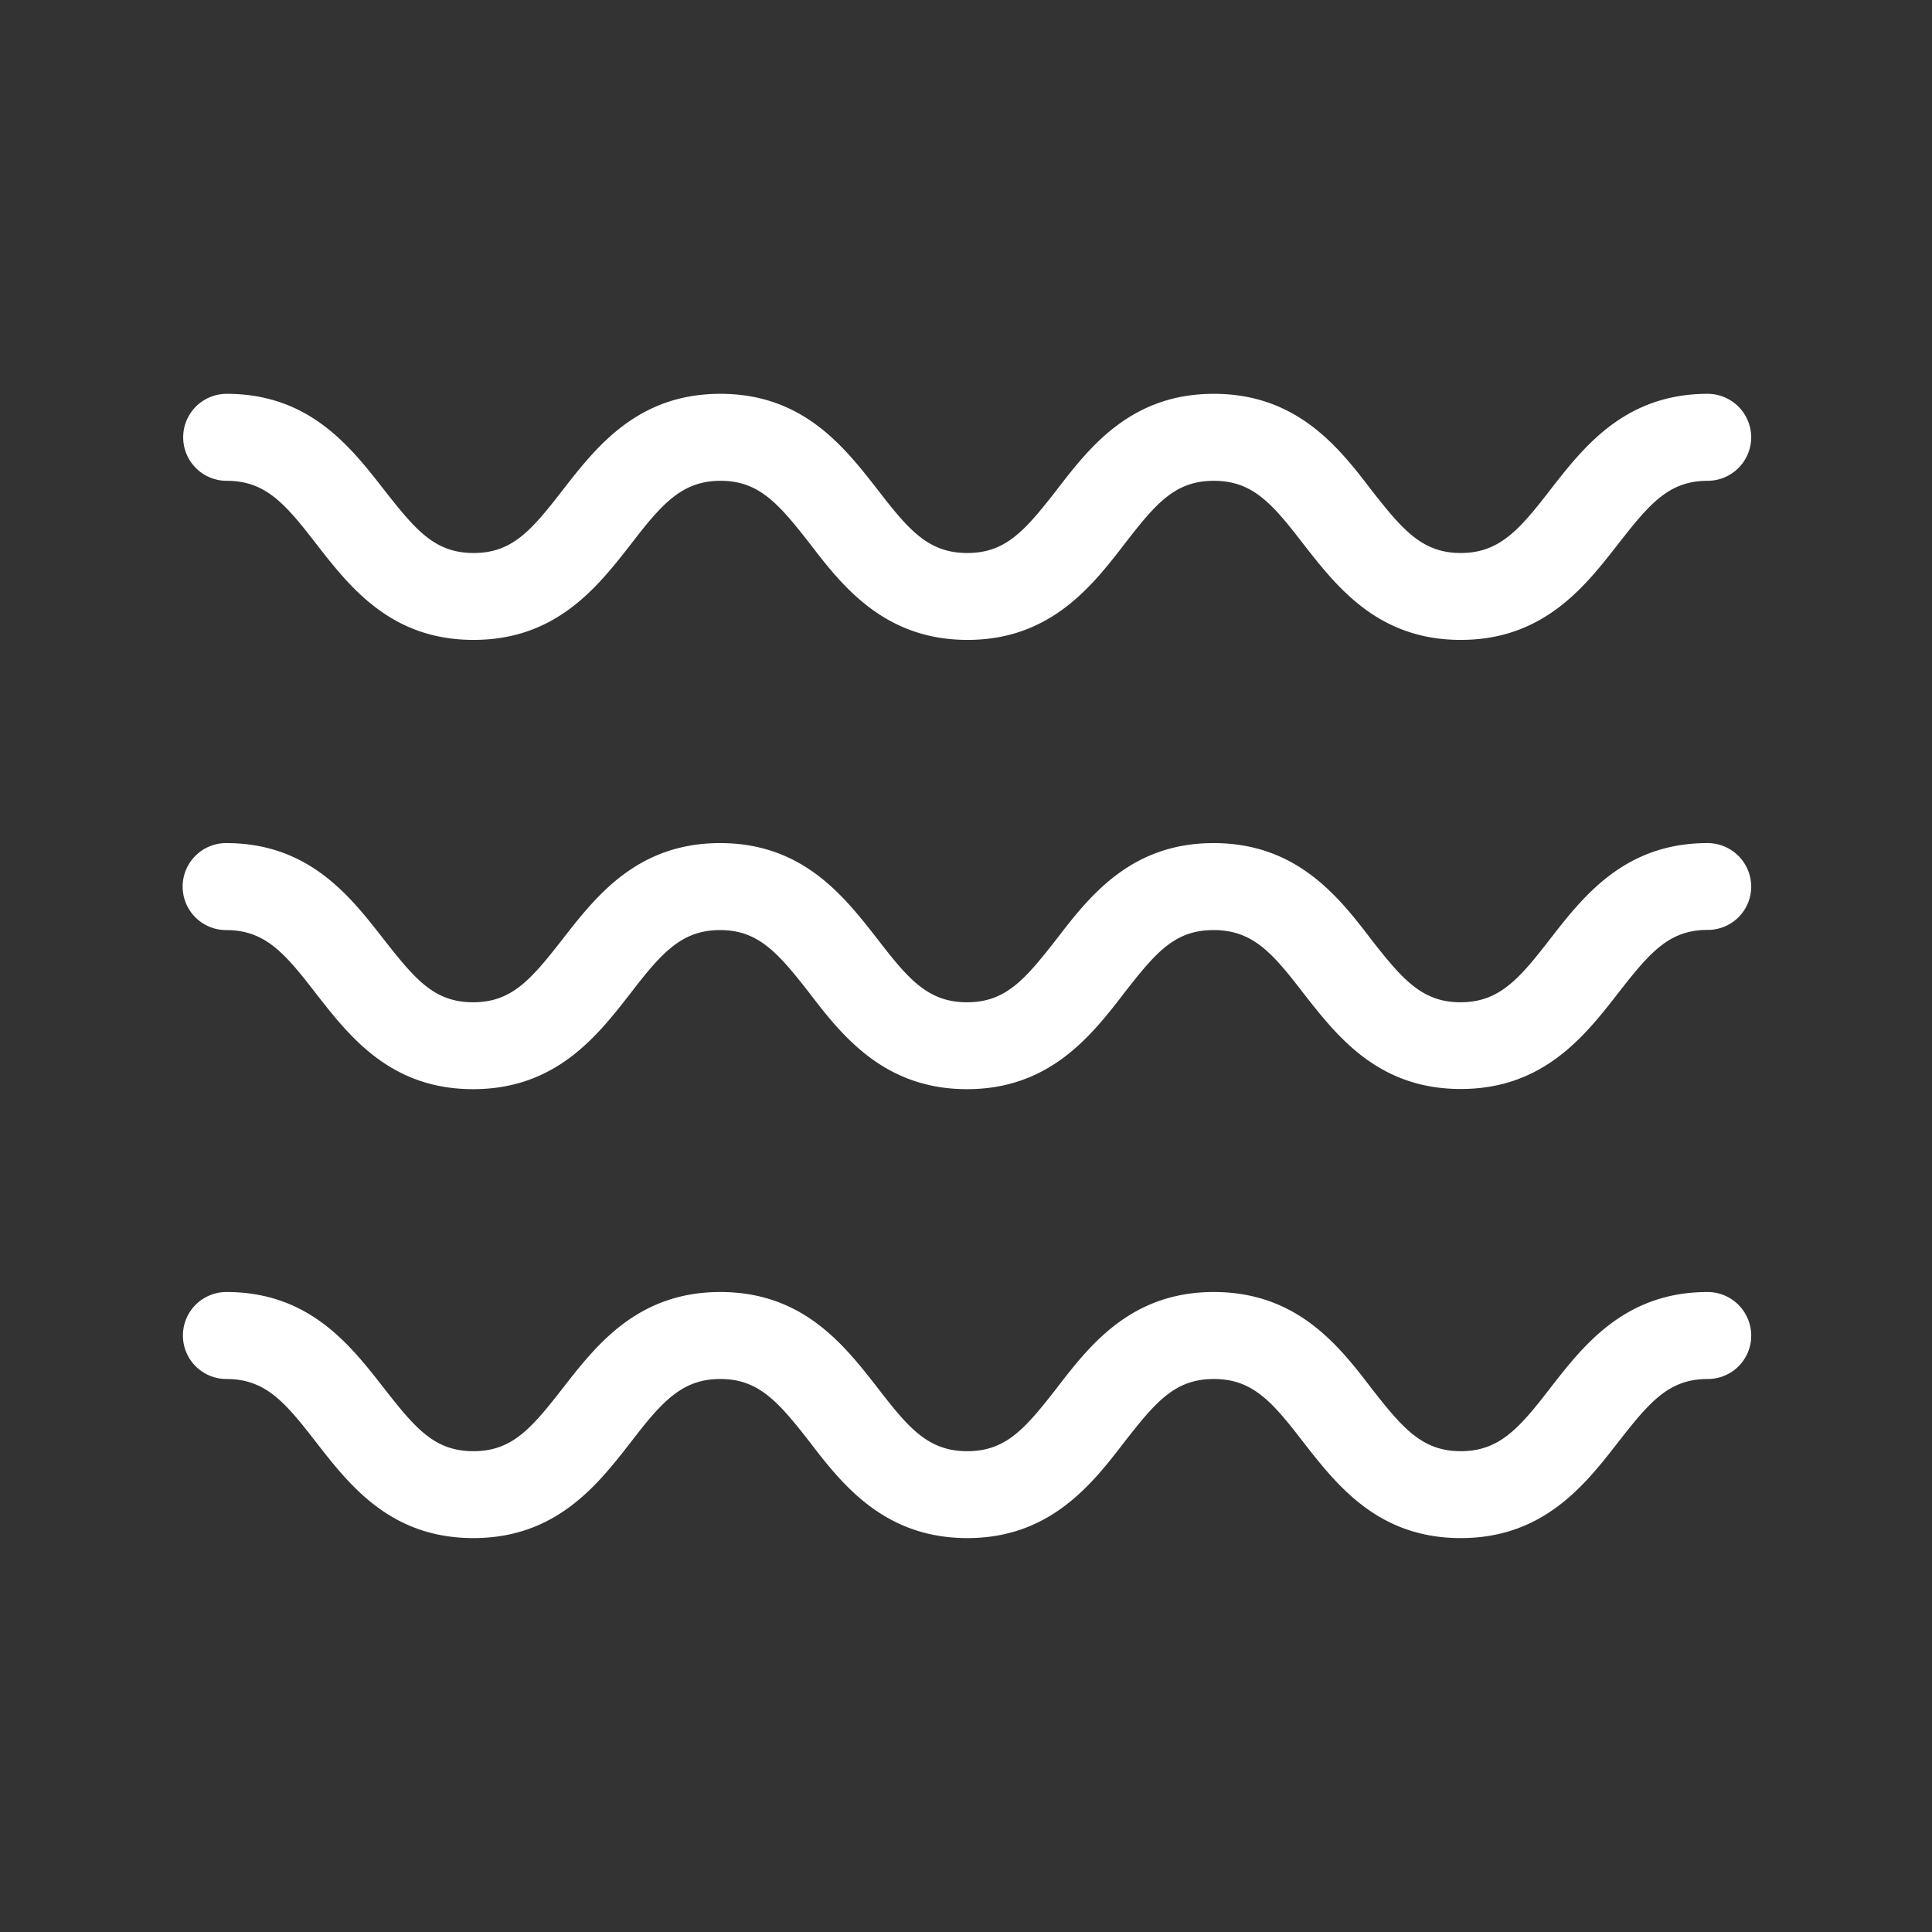
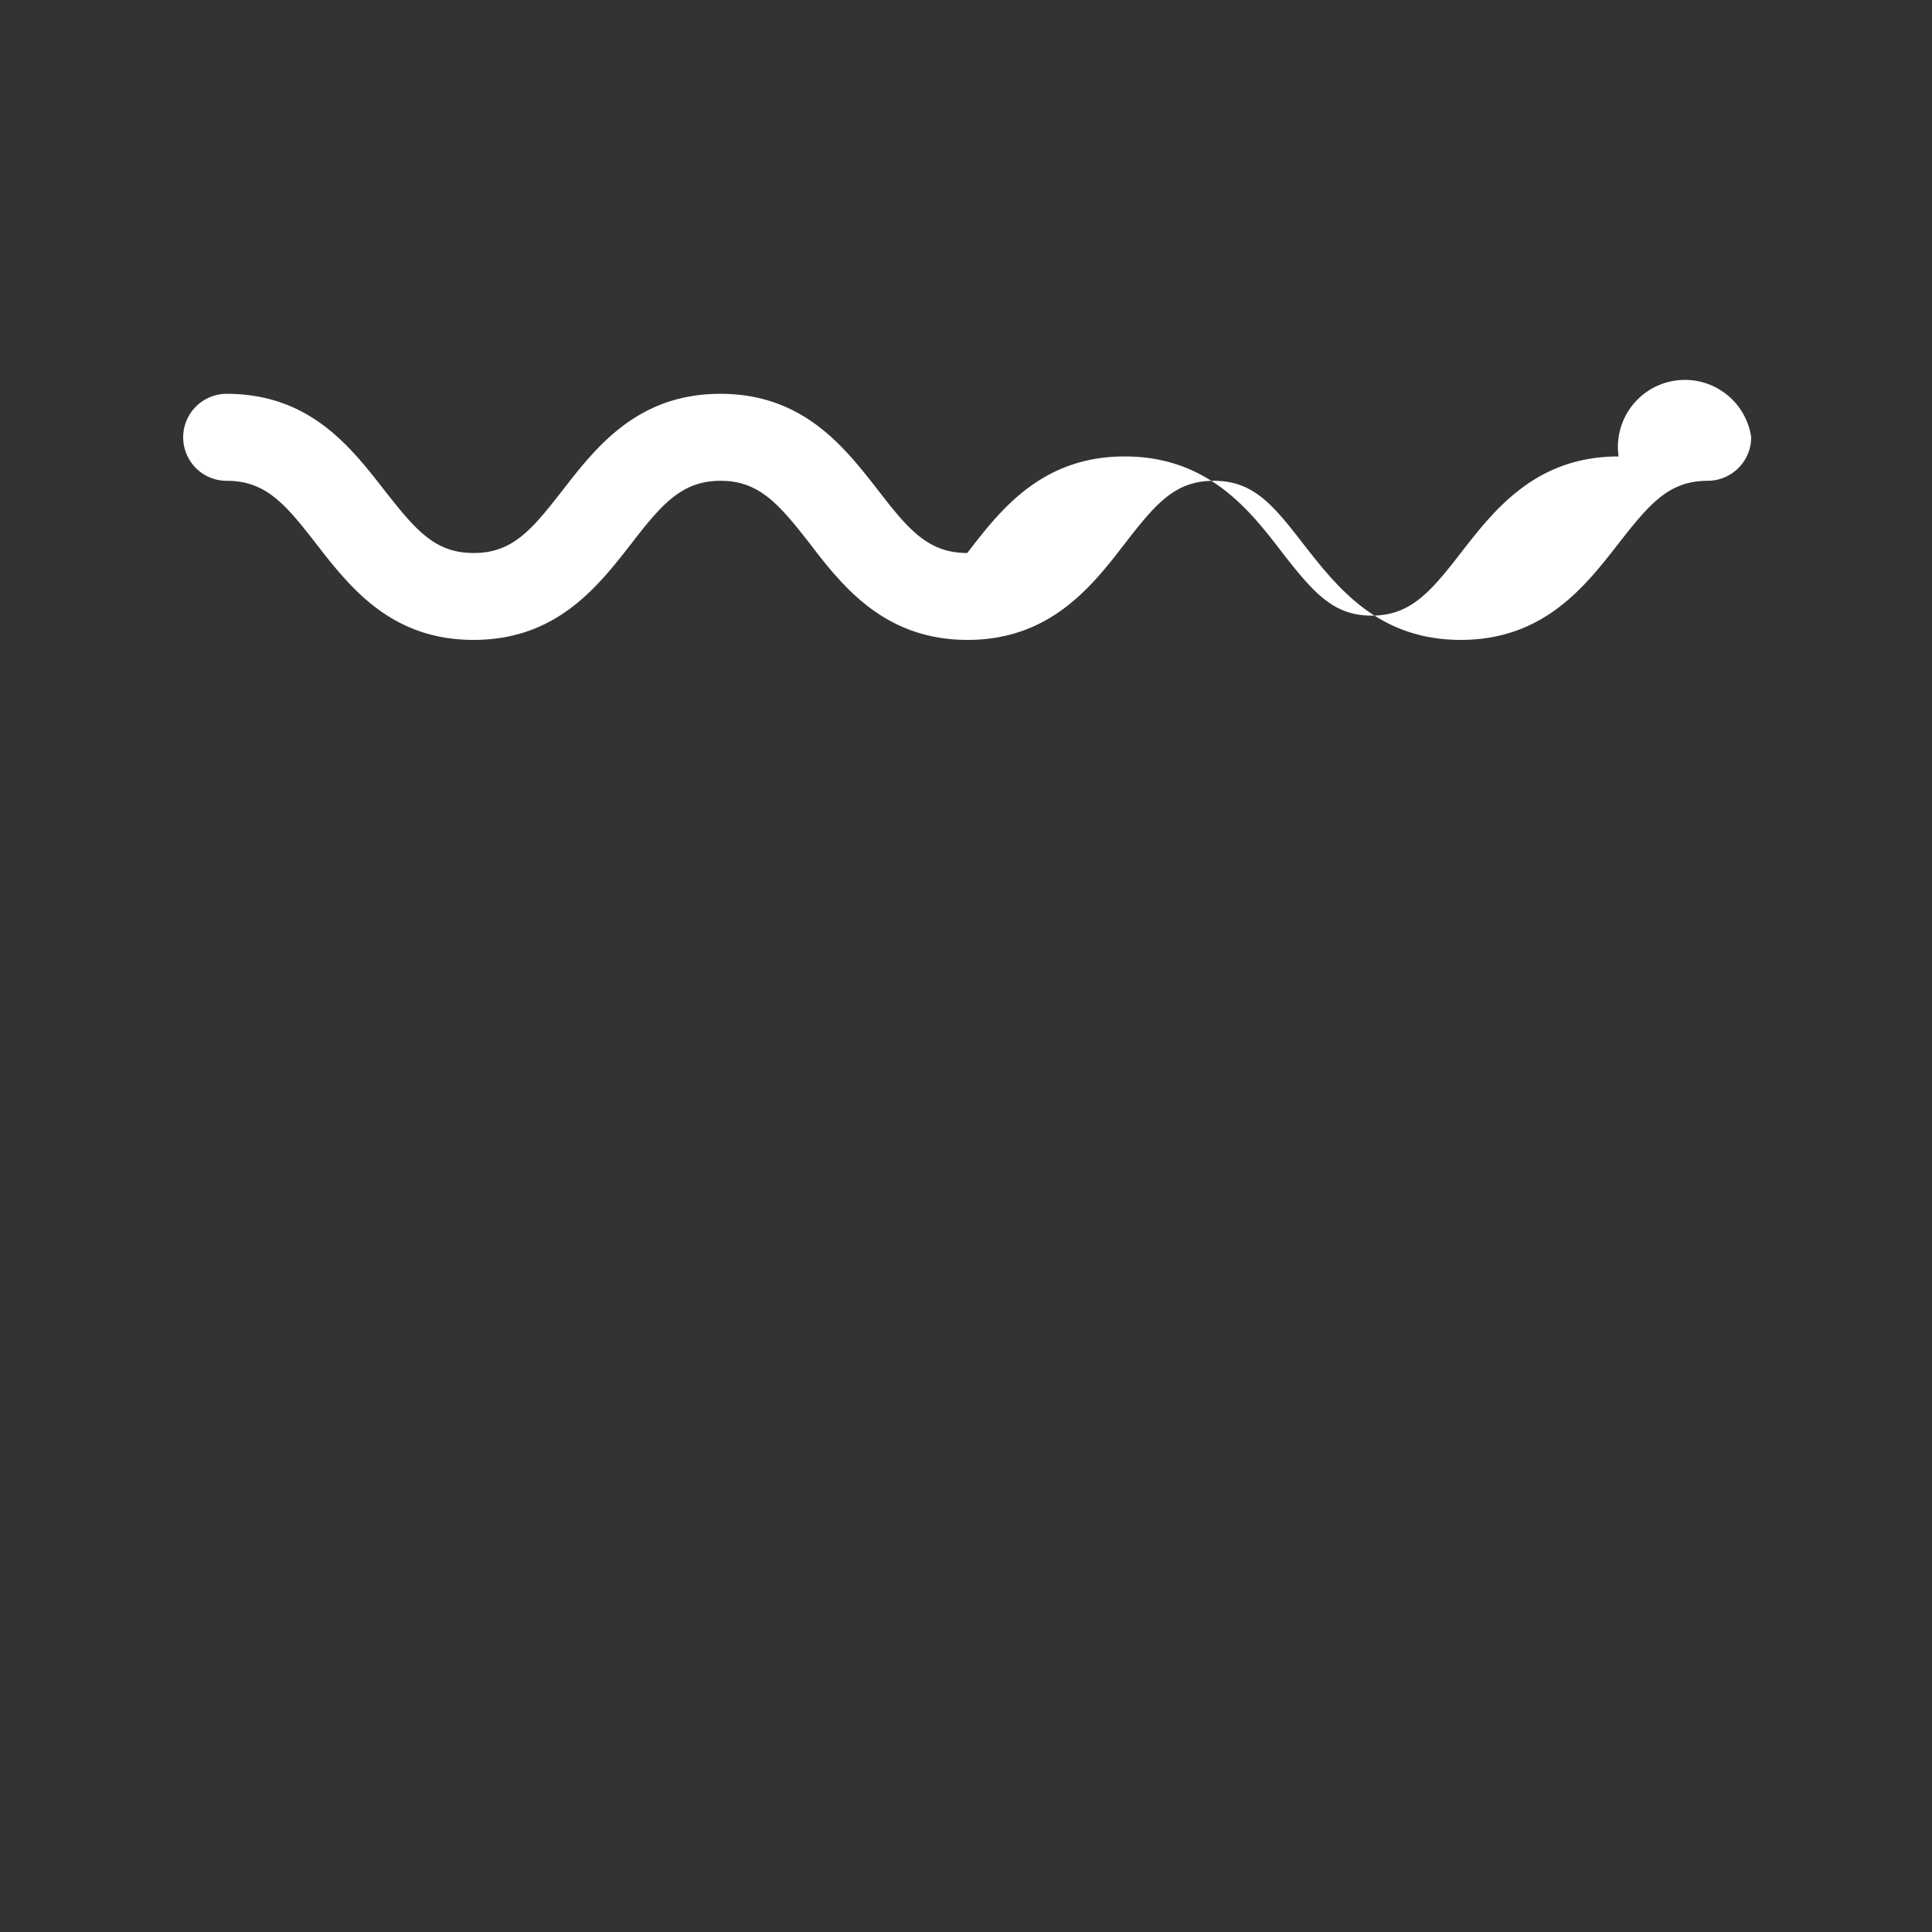
<svg xmlns="http://www.w3.org/2000/svg" id="katman_1" data-name="katman 1" viewBox="0 0 218.11 218.11">
  <rect x="0" y="0" width="218.11" height="218.11" fill="#333333" stroke="none" />
  <defs>
    <style>.cls-1{fill:#fff;}</style>
  </defs>
-   <path class="cls-1" d="M197.7,49.37a4.93,4.93,0,0,1-4.91,4.91c-4.37,0-6.53,2.55-10.06,7.07-3.78,4.85-8.45,10.89-17.82,10.89s-14-6-17.82-10.89c-3.48-4.52-5.69-7.07-10.06-7.07S130.5,56.83,127,61.35c-3.73,4.85-8.44,10.89-17.77,10.89s-14.09-6-17.82-10.89c-3.53-4.52-5.74-7.07-10.06-7.07s-6.58,2.55-10.06,7.07c-3.78,4.85-8.44,10.89-17.82,10.89s-14-6-17.81-10.89c-3.49-4.52-5.7-7.07-10.07-7.07a4.91,4.91,0,0,1,0-9.82c9.38,0,14,6,17.82,10.9,3.54,4.51,5.69,7.07,10.06,7.07S60,59.87,63.5,55.36c3.78-4.86,8.45-10.9,17.82-10.9s14,6,17.82,10.9c3.48,4.51,5.69,7.07,10.06,7.07s6.53-2.56,10.06-7.07c3.73-4.86,8.4-10.9,17.77-10.9s14.09,6,17.82,10.9c3.53,4.51,5.74,7.07,10.06,7.07s6.58-2.56,10.06-7.07c3.78-4.86,8.44-10.9,17.82-10.9A4.93,4.93,0,0,1,197.7,49.37Z" />
-   <path class="cls-1" d="M197.7,100.07a4.89,4.89,0,0,1-4.91,4.91c-4.37,0-6.53,2.55-10.06,7.07-3.78,4.86-8.45,10.89-17.82,10.89s-14-6-17.82-10.89C143.61,107.53,141.4,105,137,105s-6.53,2.55-10.06,7.07c-3.73,4.86-8.44,10.89-17.77,10.89s-14.09-6-17.82-10.89c-3.53-4.52-5.74-7.07-10.06-7.07s-6.58,2.55-10.06,7.07c-3.78,4.86-8.44,10.89-17.82,10.89s-14-6-17.81-10.89c-3.49-4.52-5.7-7.07-10.07-7.07a4.91,4.91,0,0,1,0-9.82c9.38,0,14,6,17.82,10.9,3.54,4.51,5.69,7.07,10.06,7.07s6.53-2.56,10.06-7.07c3.78-4.86,8.45-10.9,17.82-10.9s14,6,17.82,10.9c3.48,4.51,5.69,7.07,10.06,7.07s6.53-2.56,10.06-7.07c3.73-4.86,8.4-10.9,17.77-10.9s14.09,6,17.82,10.9c3.53,4.51,5.74,7.07,10.06,7.07s6.58-2.56,10.06-7.07c3.78-4.86,8.44-10.9,17.82-10.9A4.93,4.93,0,0,1,197.7,100.07Z" />
-   <path class="cls-1" d="M197.7,150.77a4.89,4.89,0,0,1-4.91,4.91c-4.37,0-6.53,2.55-10.06,7.07-3.78,4.86-8.45,10.89-17.82,10.89s-14-6-17.82-10.89c-3.48-4.52-5.69-7.07-10.06-7.07s-6.53,2.55-10.06,7.07c-3.73,4.86-8.44,10.89-17.77,10.89s-14.09-6-17.82-10.89c-3.53-4.52-5.74-7.07-10.06-7.07s-6.58,2.55-10.06,7.07c-3.78,4.86-8.44,10.89-17.82,10.89s-14-6-17.81-10.89c-3.49-4.52-5.7-7.07-10.07-7.07a4.91,4.91,0,0,1,0-9.82c9.38,0,14,6,17.82,10.9,3.54,4.52,5.69,7.07,10.06,7.07s6.53-2.55,10.06-7.07c3.78-4.86,8.45-10.9,17.82-10.9s14,6,17.82,10.9c3.48,4.52,5.69,7.07,10.06,7.07s6.53-2.55,10.06-7.07c3.73-4.86,8.4-10.9,17.77-10.9s14.09,6,17.82,10.9c3.53,4.52,5.74,7.07,10.06,7.07s6.58-2.55,10.06-7.07c3.78-4.86,8.44-10.9,17.82-10.9A4.93,4.93,0,0,1,197.7,150.77Z" />
+   <path class="cls-1" d="M197.7,49.37a4.93,4.93,0,0,1-4.91,4.91c-4.37,0-6.53,2.55-10.06,7.07-3.78,4.85-8.45,10.89-17.82,10.89s-14-6-17.82-10.89c-3.48-4.52-5.69-7.07-10.06-7.07S130.5,56.83,127,61.35c-3.73,4.85-8.44,10.89-17.77,10.89s-14.09-6-17.82-10.89c-3.53-4.52-5.74-7.07-10.06-7.07s-6.58,2.55-10.06,7.07c-3.78,4.85-8.44,10.89-17.82,10.89s-14-6-17.81-10.89c-3.49-4.52-5.7-7.07-10.07-7.07a4.91,4.91,0,0,1,0-9.82c9.38,0,14,6,17.82,10.9,3.54,4.51,5.69,7.07,10.06,7.07S60,59.87,63.5,55.36c3.78-4.86,8.45-10.9,17.82-10.9s14,6,17.82,10.9c3.48,4.51,5.69,7.07,10.06,7.07c3.73-4.86,8.4-10.9,17.77-10.9s14.09,6,17.82,10.9c3.53,4.51,5.74,7.07,10.06,7.07s6.58-2.56,10.06-7.07c3.78-4.86,8.44-10.9,17.82-10.9A4.93,4.93,0,0,1,197.7,49.37Z" />
</svg>